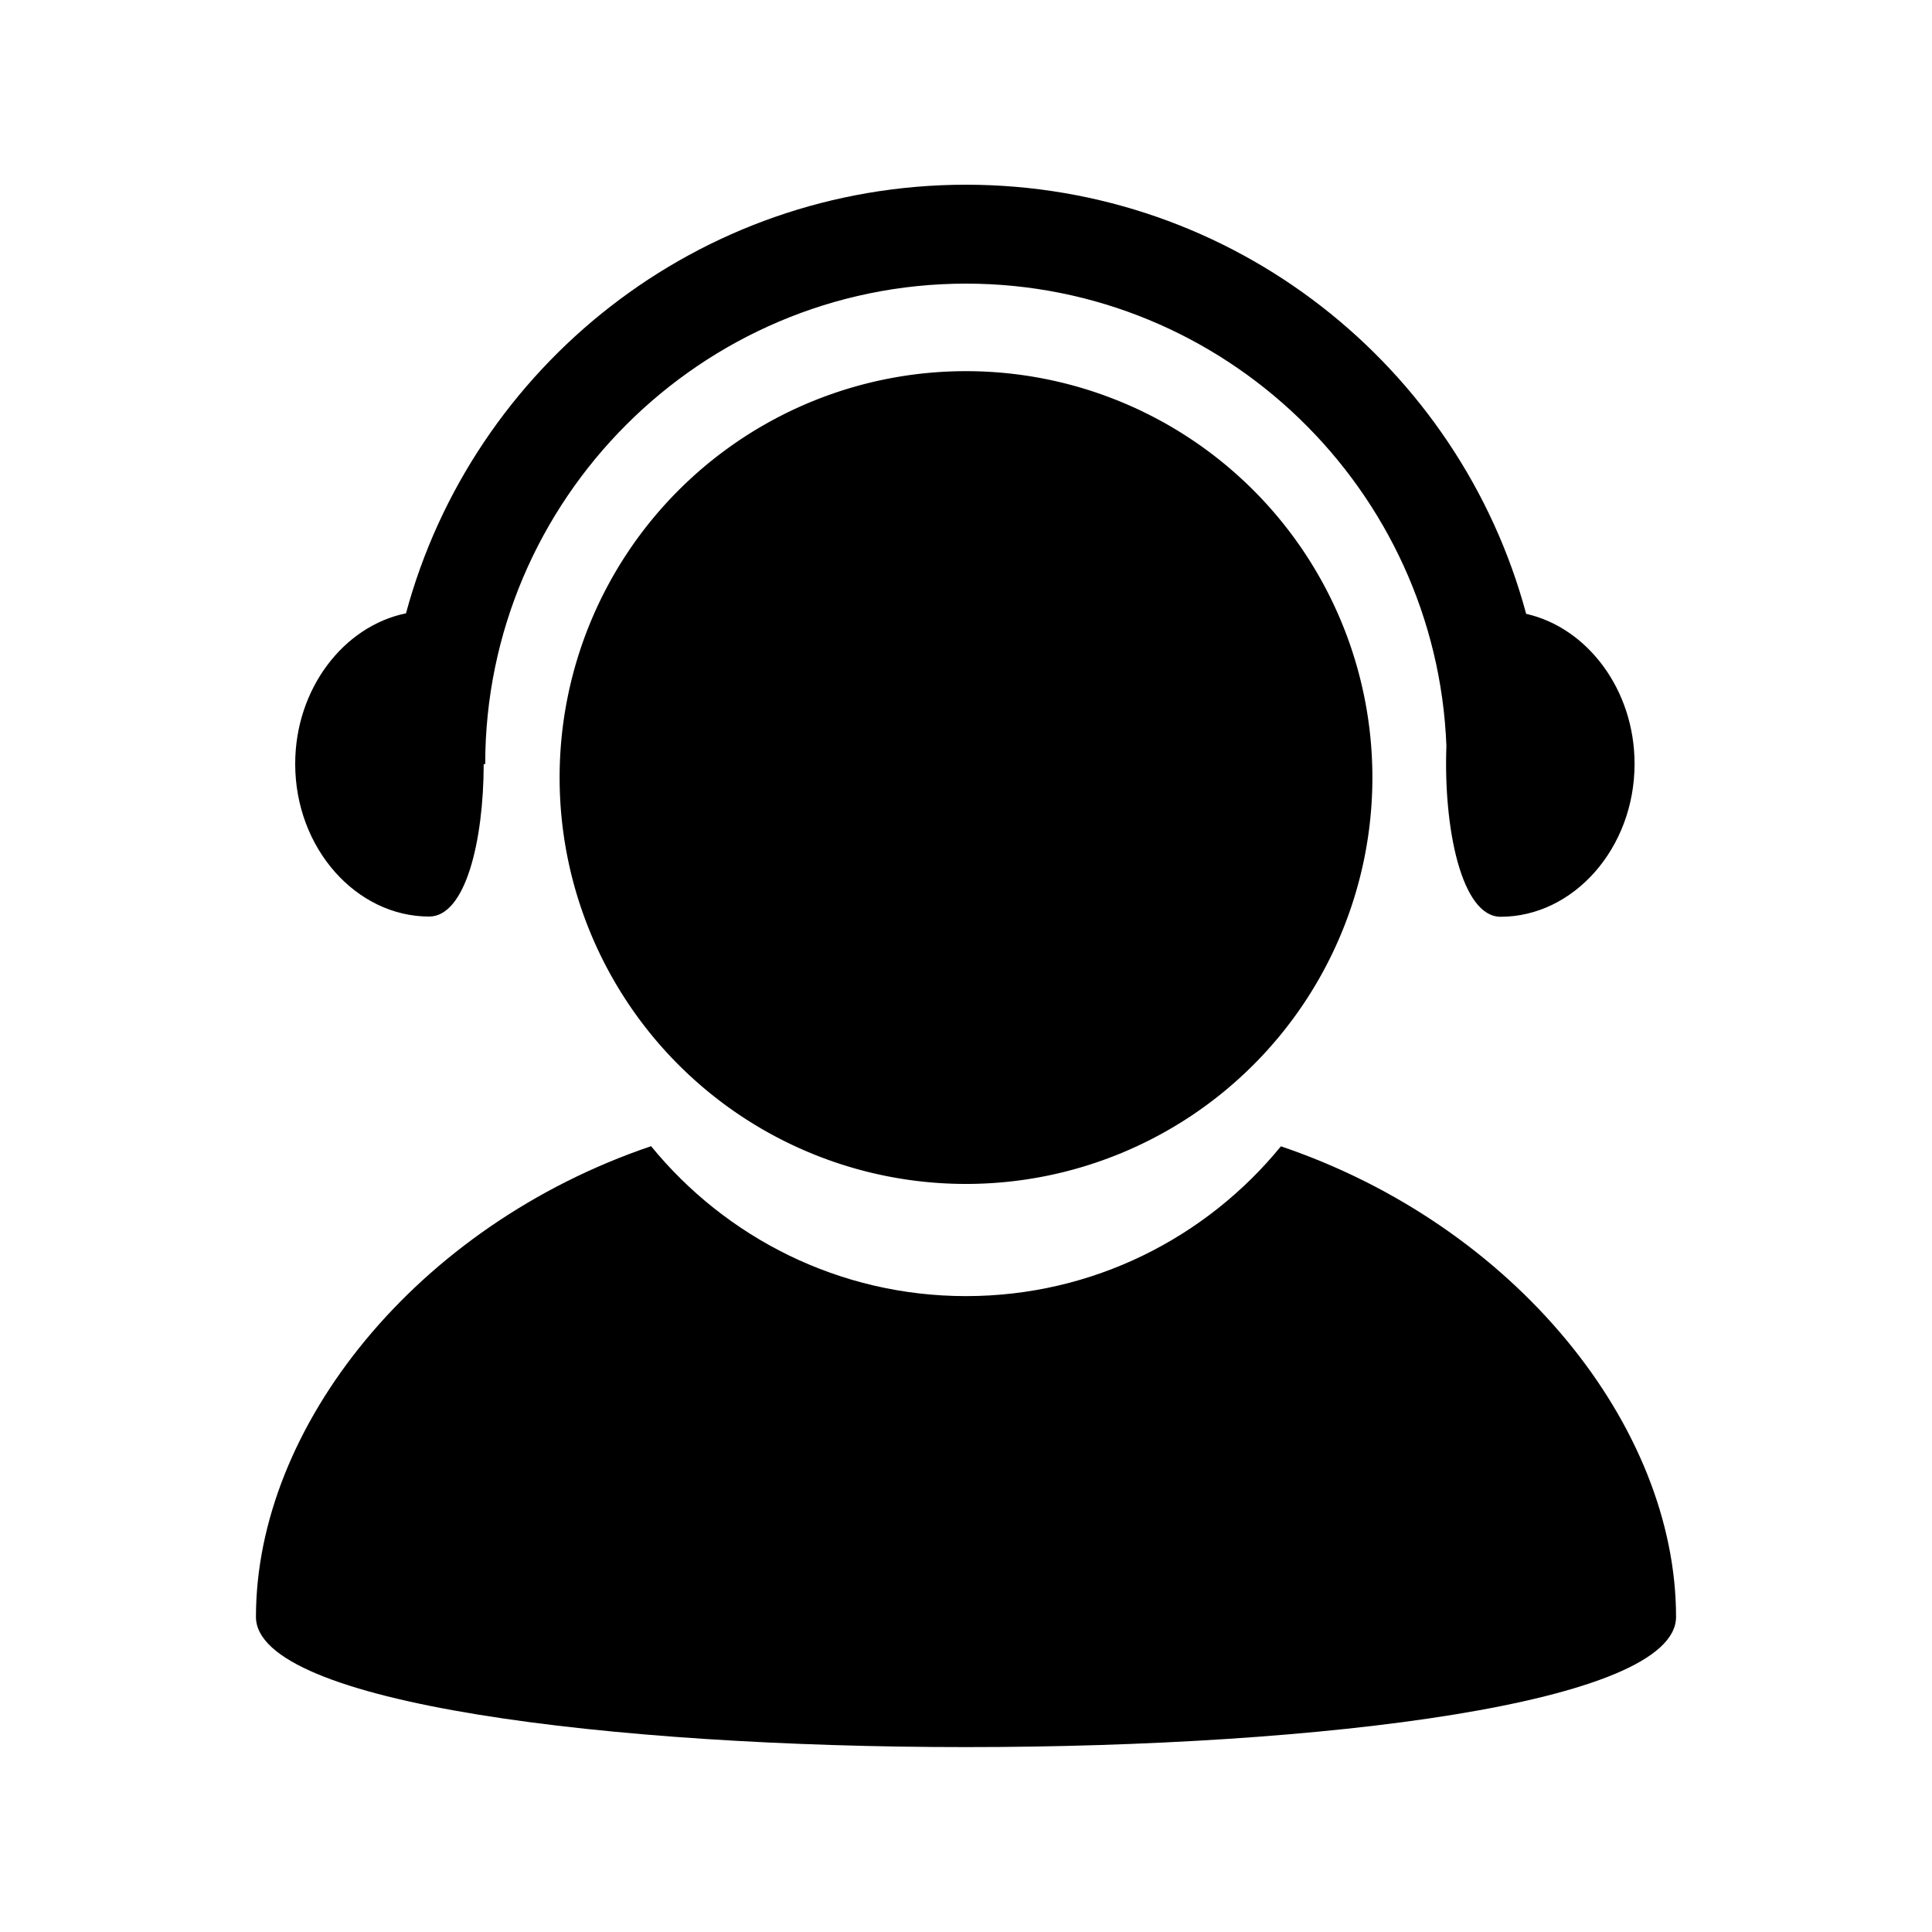
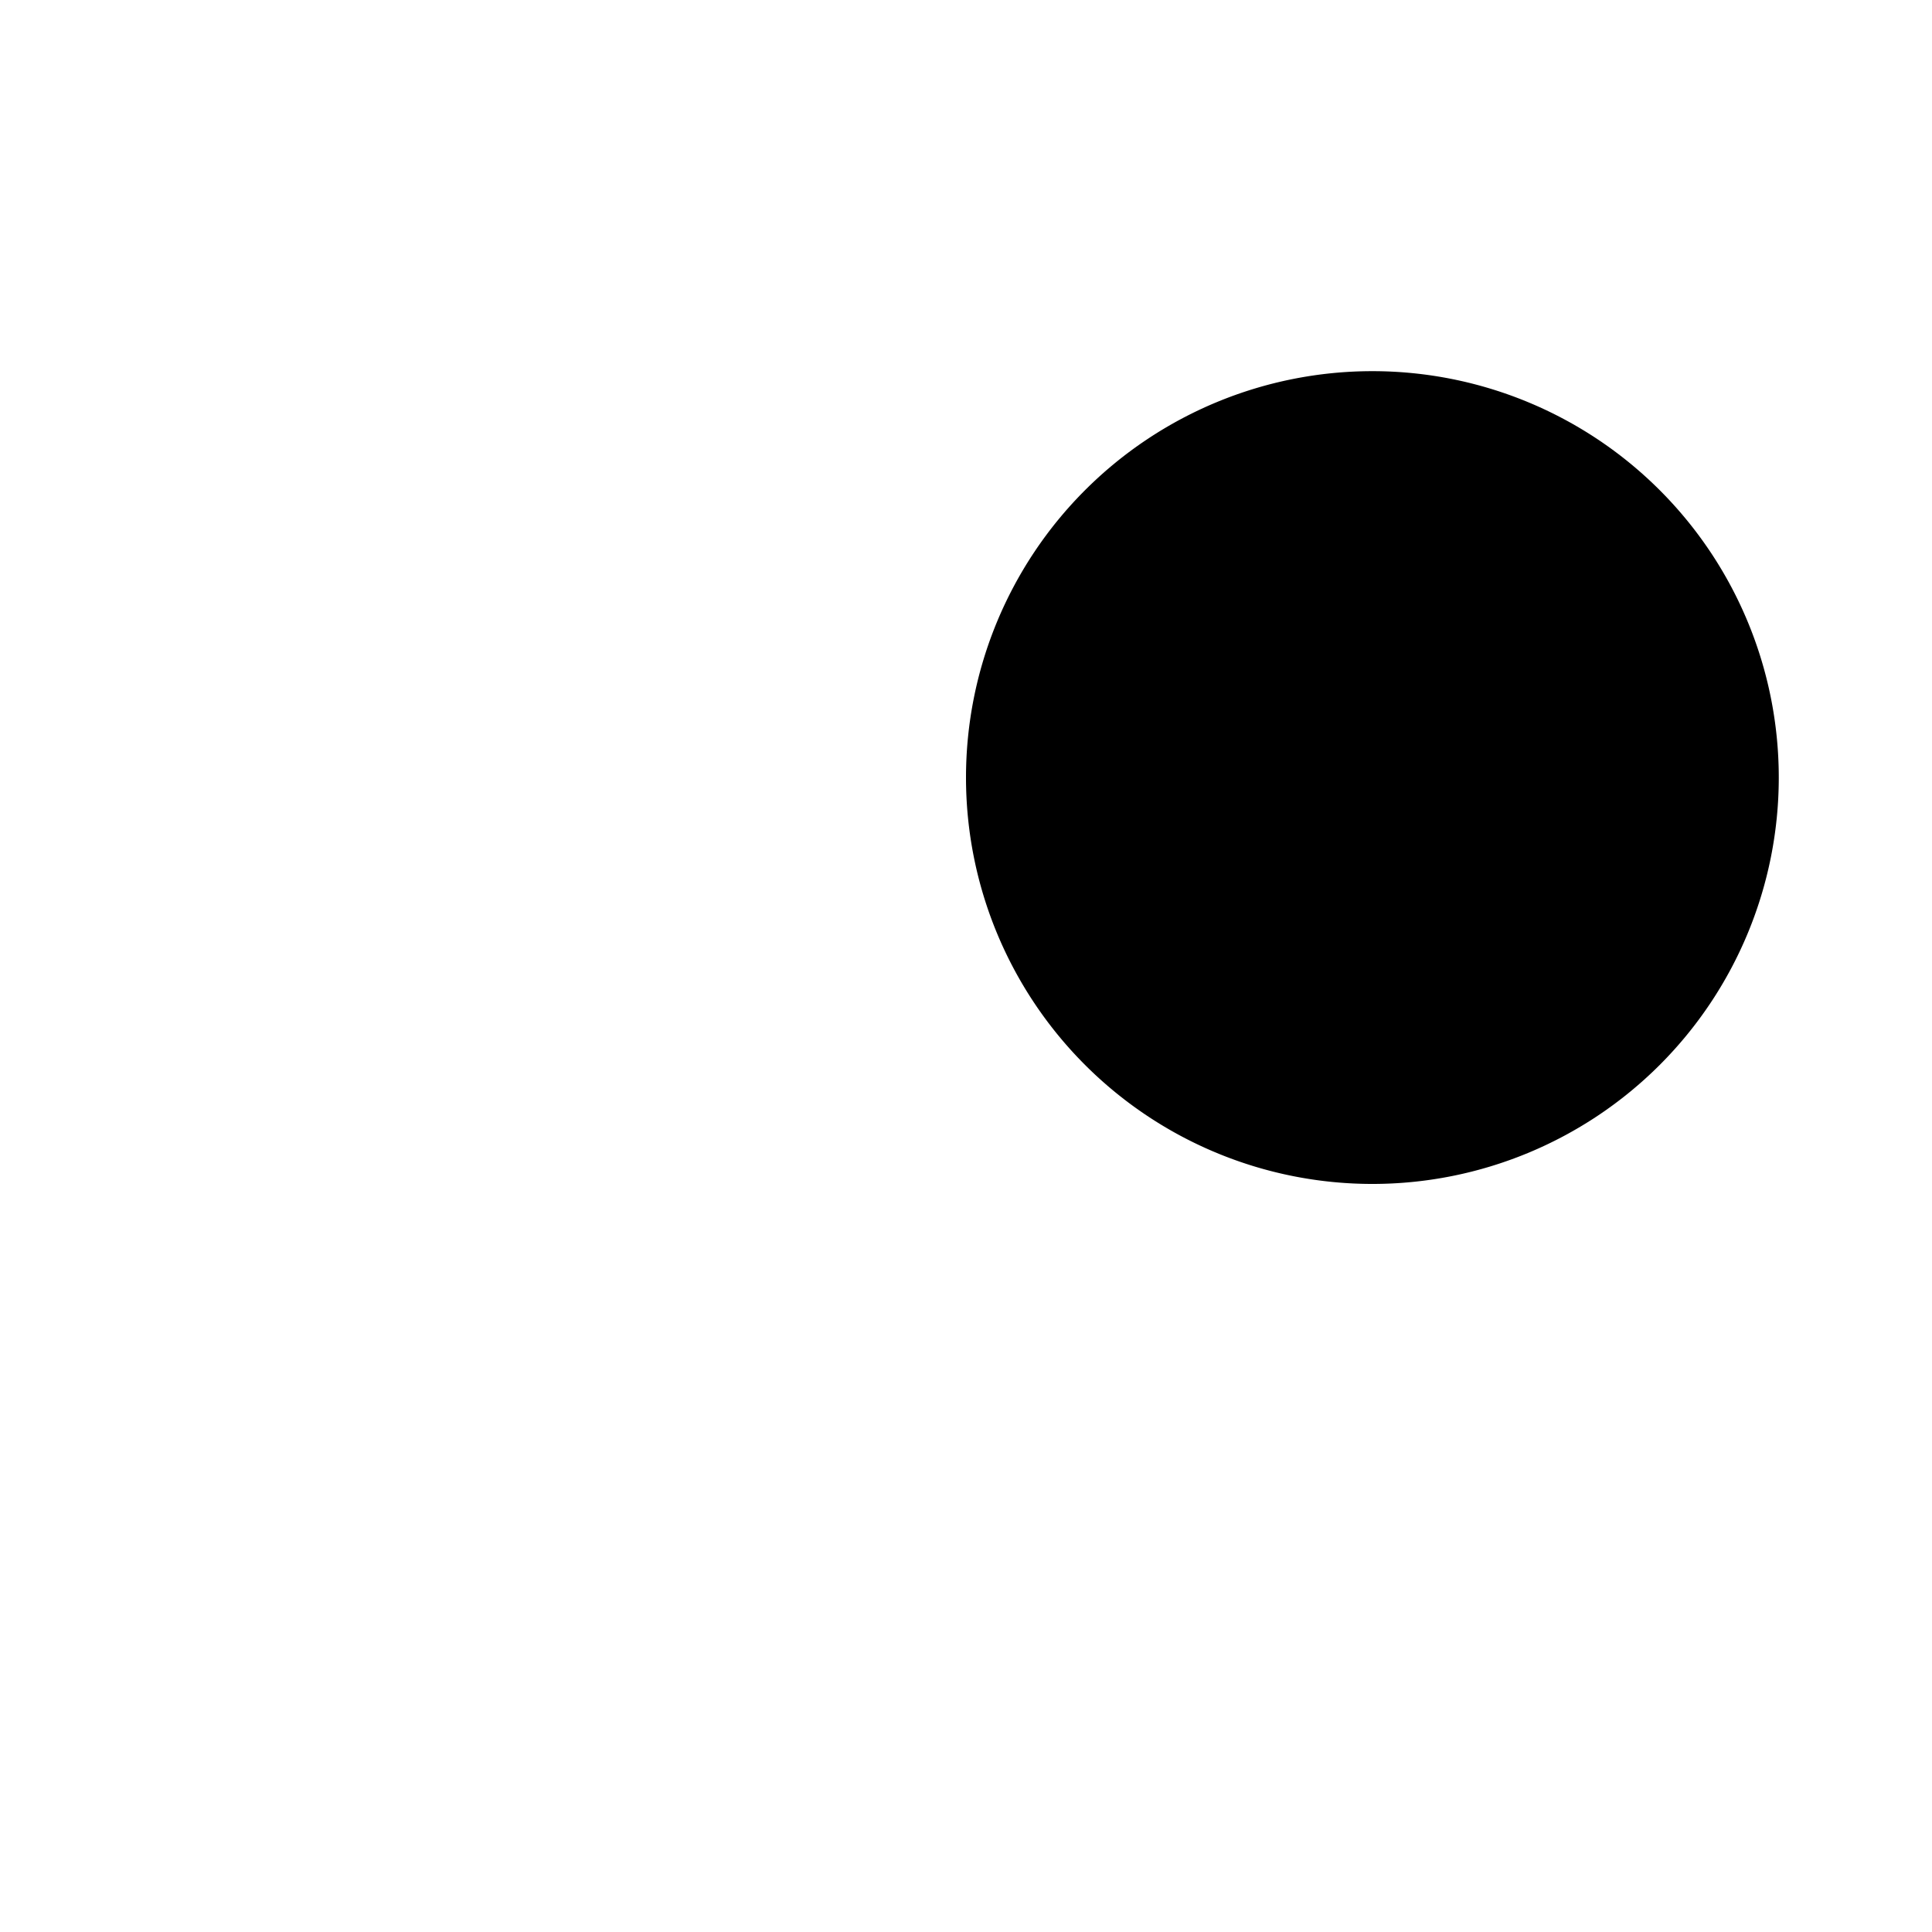
<svg xmlns="http://www.w3.org/2000/svg" t="1603951370354" class="icon" viewBox="0 0 1024 1024" version="1.1" p-id="4628" width="200" height="200">
-   <path d="M512 412.116m-215.393 0a215.393 215.393 0 1 0 430.786 0 215.393 215.393 0 1 0-430.786 0Z" p-id="4629" />
-   <path d="M678.914 607.572c-39.498 48.371-99.595 79.396-166.914 79.396s-127.416-31.094-166.914-79.464C220.987 649.516 135.66 756 135.66 857c0 92 752.68 92 752.68 0 0-101-85.327-207.416-209.426-249.428zM808.888 325.339C773.655 194.214 653.914 97.904 512.001 97.904c-141.821 0-261.498 96.183-296.818 227.175-32.929 6.717-58.723 39.877-58.723 79.802 0 44.772 32.429 80.908 70.991 80.908 19.211 0 28.849-39.789 28.918-80.789h0.801c0-140 114.317-254.672 254.832-254.672 137.2 0 249.403 109.35 254.62 245.04-1.616 43.421 7.959 90.541 28.739 90.541 38.562 0 70.991-36.275 70.991-81.047-0.001-39.417-25.139-72.229-57.464-79.523z" p-id="4630" />
+   <path d="M512 412.116a215.393 215.393 0 1 0 430.786 0 215.393 215.393 0 1 0-430.786 0Z" p-id="4629" />
</svg>